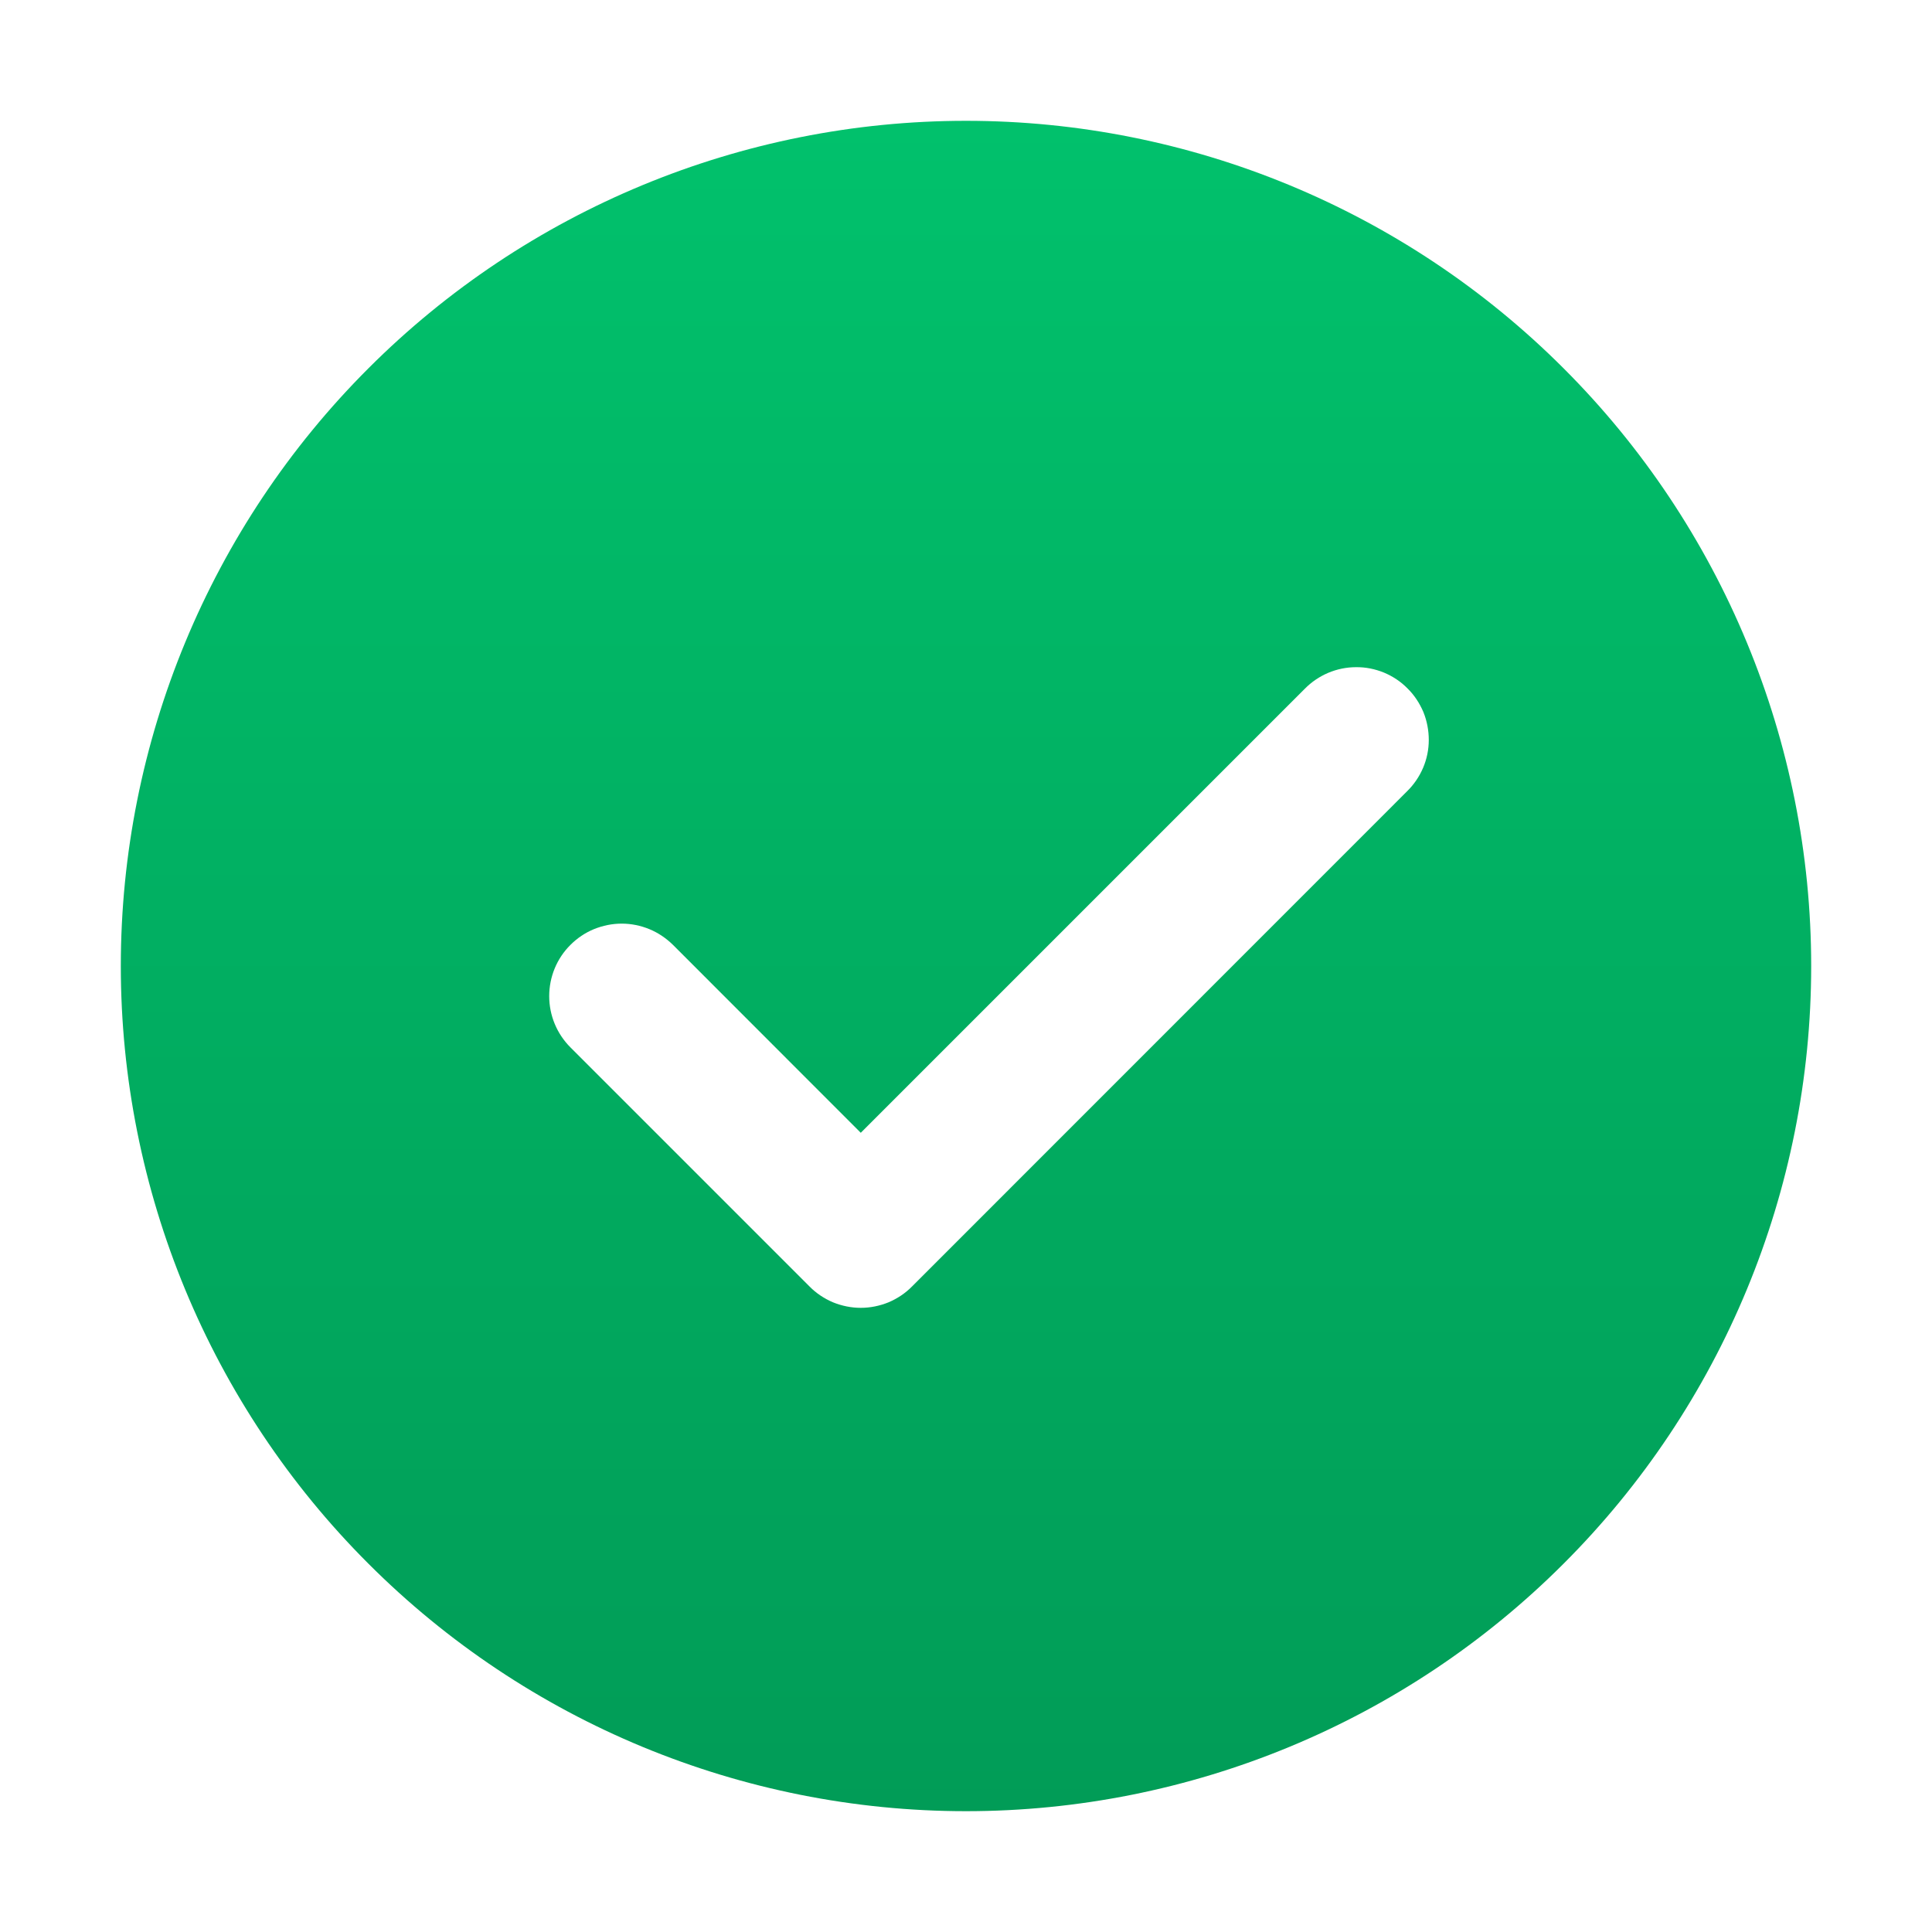
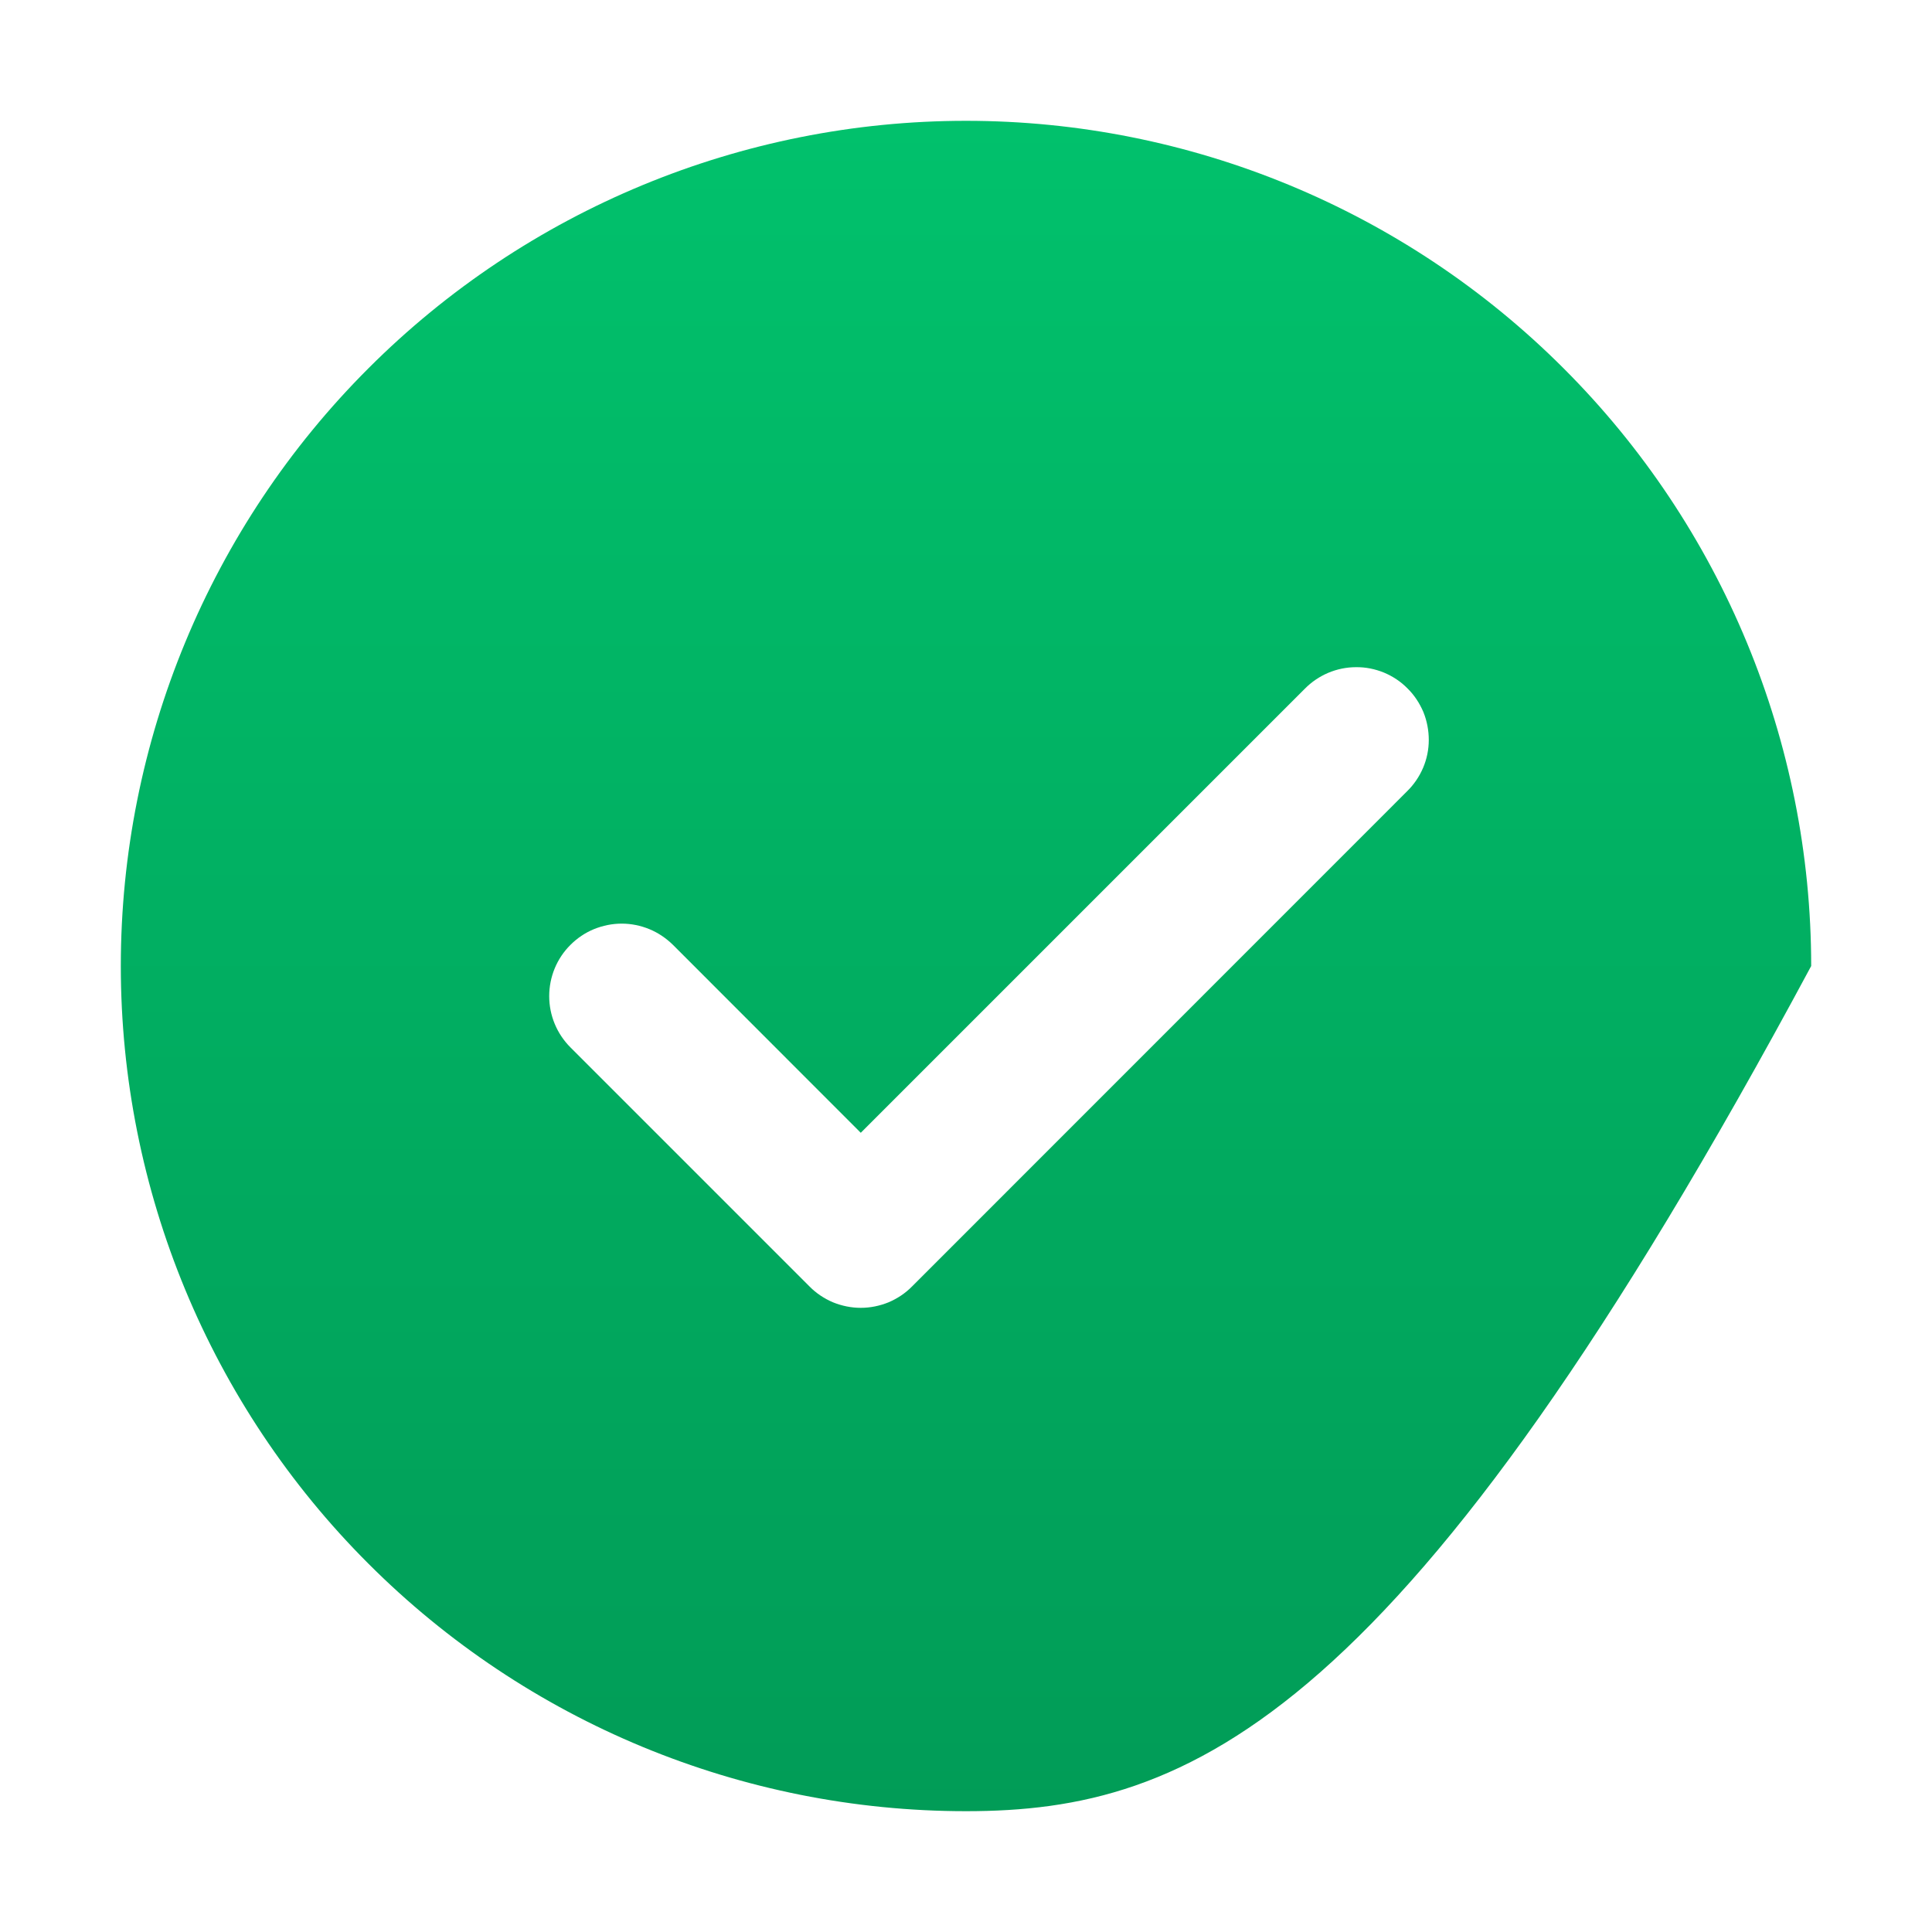
<svg xmlns="http://www.w3.org/2000/svg" width="15" height="15" viewBox="0 0 15 15" fill="none">
-   <path d="M7.5 0.938C9.24 0.938 10.91 1.629 12.14 2.86C13.371 4.09 14.062 5.76 14.062 7.5C14.062 9.24 13.371 10.91 12.14 12.14C10.91 13.371 9.24 14.062 7.5 14.062C5.76 14.062 4.09 13.371 2.86 12.14C1.629 10.91 0.938 9.24 0.938 7.5C0.938 5.76 1.629 4.09 2.86 2.86C4.09 1.629 5.76 0.938 7.5 0.938ZM6.683 8.795L5.225 7.336C5.172 7.284 5.11 7.242 5.042 7.214C4.974 7.186 4.901 7.171 4.827 7.171C4.753 7.171 4.68 7.186 4.611 7.214C4.543 7.242 4.481 7.284 4.429 7.336C4.323 7.441 4.264 7.585 4.264 7.734C4.264 7.883 4.323 8.026 4.429 8.132L6.285 9.988C6.337 10.041 6.399 10.082 6.467 10.111C6.536 10.139 6.609 10.154 6.683 10.154C6.757 10.154 6.83 10.139 6.899 10.111C6.967 10.082 7.029 10.041 7.081 9.988L10.925 6.143C10.978 6.091 11.02 6.029 11.049 5.961C11.078 5.893 11.093 5.819 11.093 5.745C11.093 5.671 11.079 5.597 11.051 5.528C11.022 5.46 10.981 5.397 10.928 5.345C10.876 5.292 10.814 5.251 10.745 5.222C10.676 5.194 10.603 5.179 10.528 5.18C10.454 5.18 10.381 5.195 10.312 5.224C10.244 5.253 10.182 5.295 10.13 5.348L6.683 8.795Z" fill="url(#paint0_linear_19263_53013)" />
+   <path d="M7.5 0.938C9.24 0.938 10.91 1.629 12.14 2.86C13.371 4.09 14.062 5.76 14.062 7.5C10.91 13.371 9.24 14.062 7.5 14.062C5.76 14.062 4.09 13.371 2.86 12.14C1.629 10.91 0.938 9.24 0.938 7.5C0.938 5.76 1.629 4.09 2.86 2.86C4.09 1.629 5.76 0.938 7.5 0.938ZM6.683 8.795L5.225 7.336C5.172 7.284 5.11 7.242 5.042 7.214C4.974 7.186 4.901 7.171 4.827 7.171C4.753 7.171 4.68 7.186 4.611 7.214C4.543 7.242 4.481 7.284 4.429 7.336C4.323 7.441 4.264 7.585 4.264 7.734C4.264 7.883 4.323 8.026 4.429 8.132L6.285 9.988C6.337 10.041 6.399 10.082 6.467 10.111C6.536 10.139 6.609 10.154 6.683 10.154C6.757 10.154 6.83 10.139 6.899 10.111C6.967 10.082 7.029 10.041 7.081 9.988L10.925 6.143C10.978 6.091 11.02 6.029 11.049 5.961C11.078 5.893 11.093 5.819 11.093 5.745C11.093 5.671 11.079 5.597 11.051 5.528C11.022 5.46 10.981 5.397 10.928 5.345C10.876 5.292 10.814 5.251 10.745 5.222C10.676 5.194 10.603 5.179 10.528 5.18C10.454 5.18 10.381 5.195 10.312 5.224C10.244 5.253 10.182 5.295 10.13 5.348L6.683 8.795Z" fill="url(#paint0_linear_19263_53013)" />
  <defs>
    <linearGradient id="paint0_linear_19263_53013" x1="8.133" y1="0.938" x2="8.133" y2="14.062" gradientUnits="userSpaceOnUse">
      <stop stop-color="#01C36D" />
      <stop offset="0" stop-color="#01C16C" />
      <stop offset="1" stop-color="#019C57" />
    </linearGradient>
  </defs>
</svg>